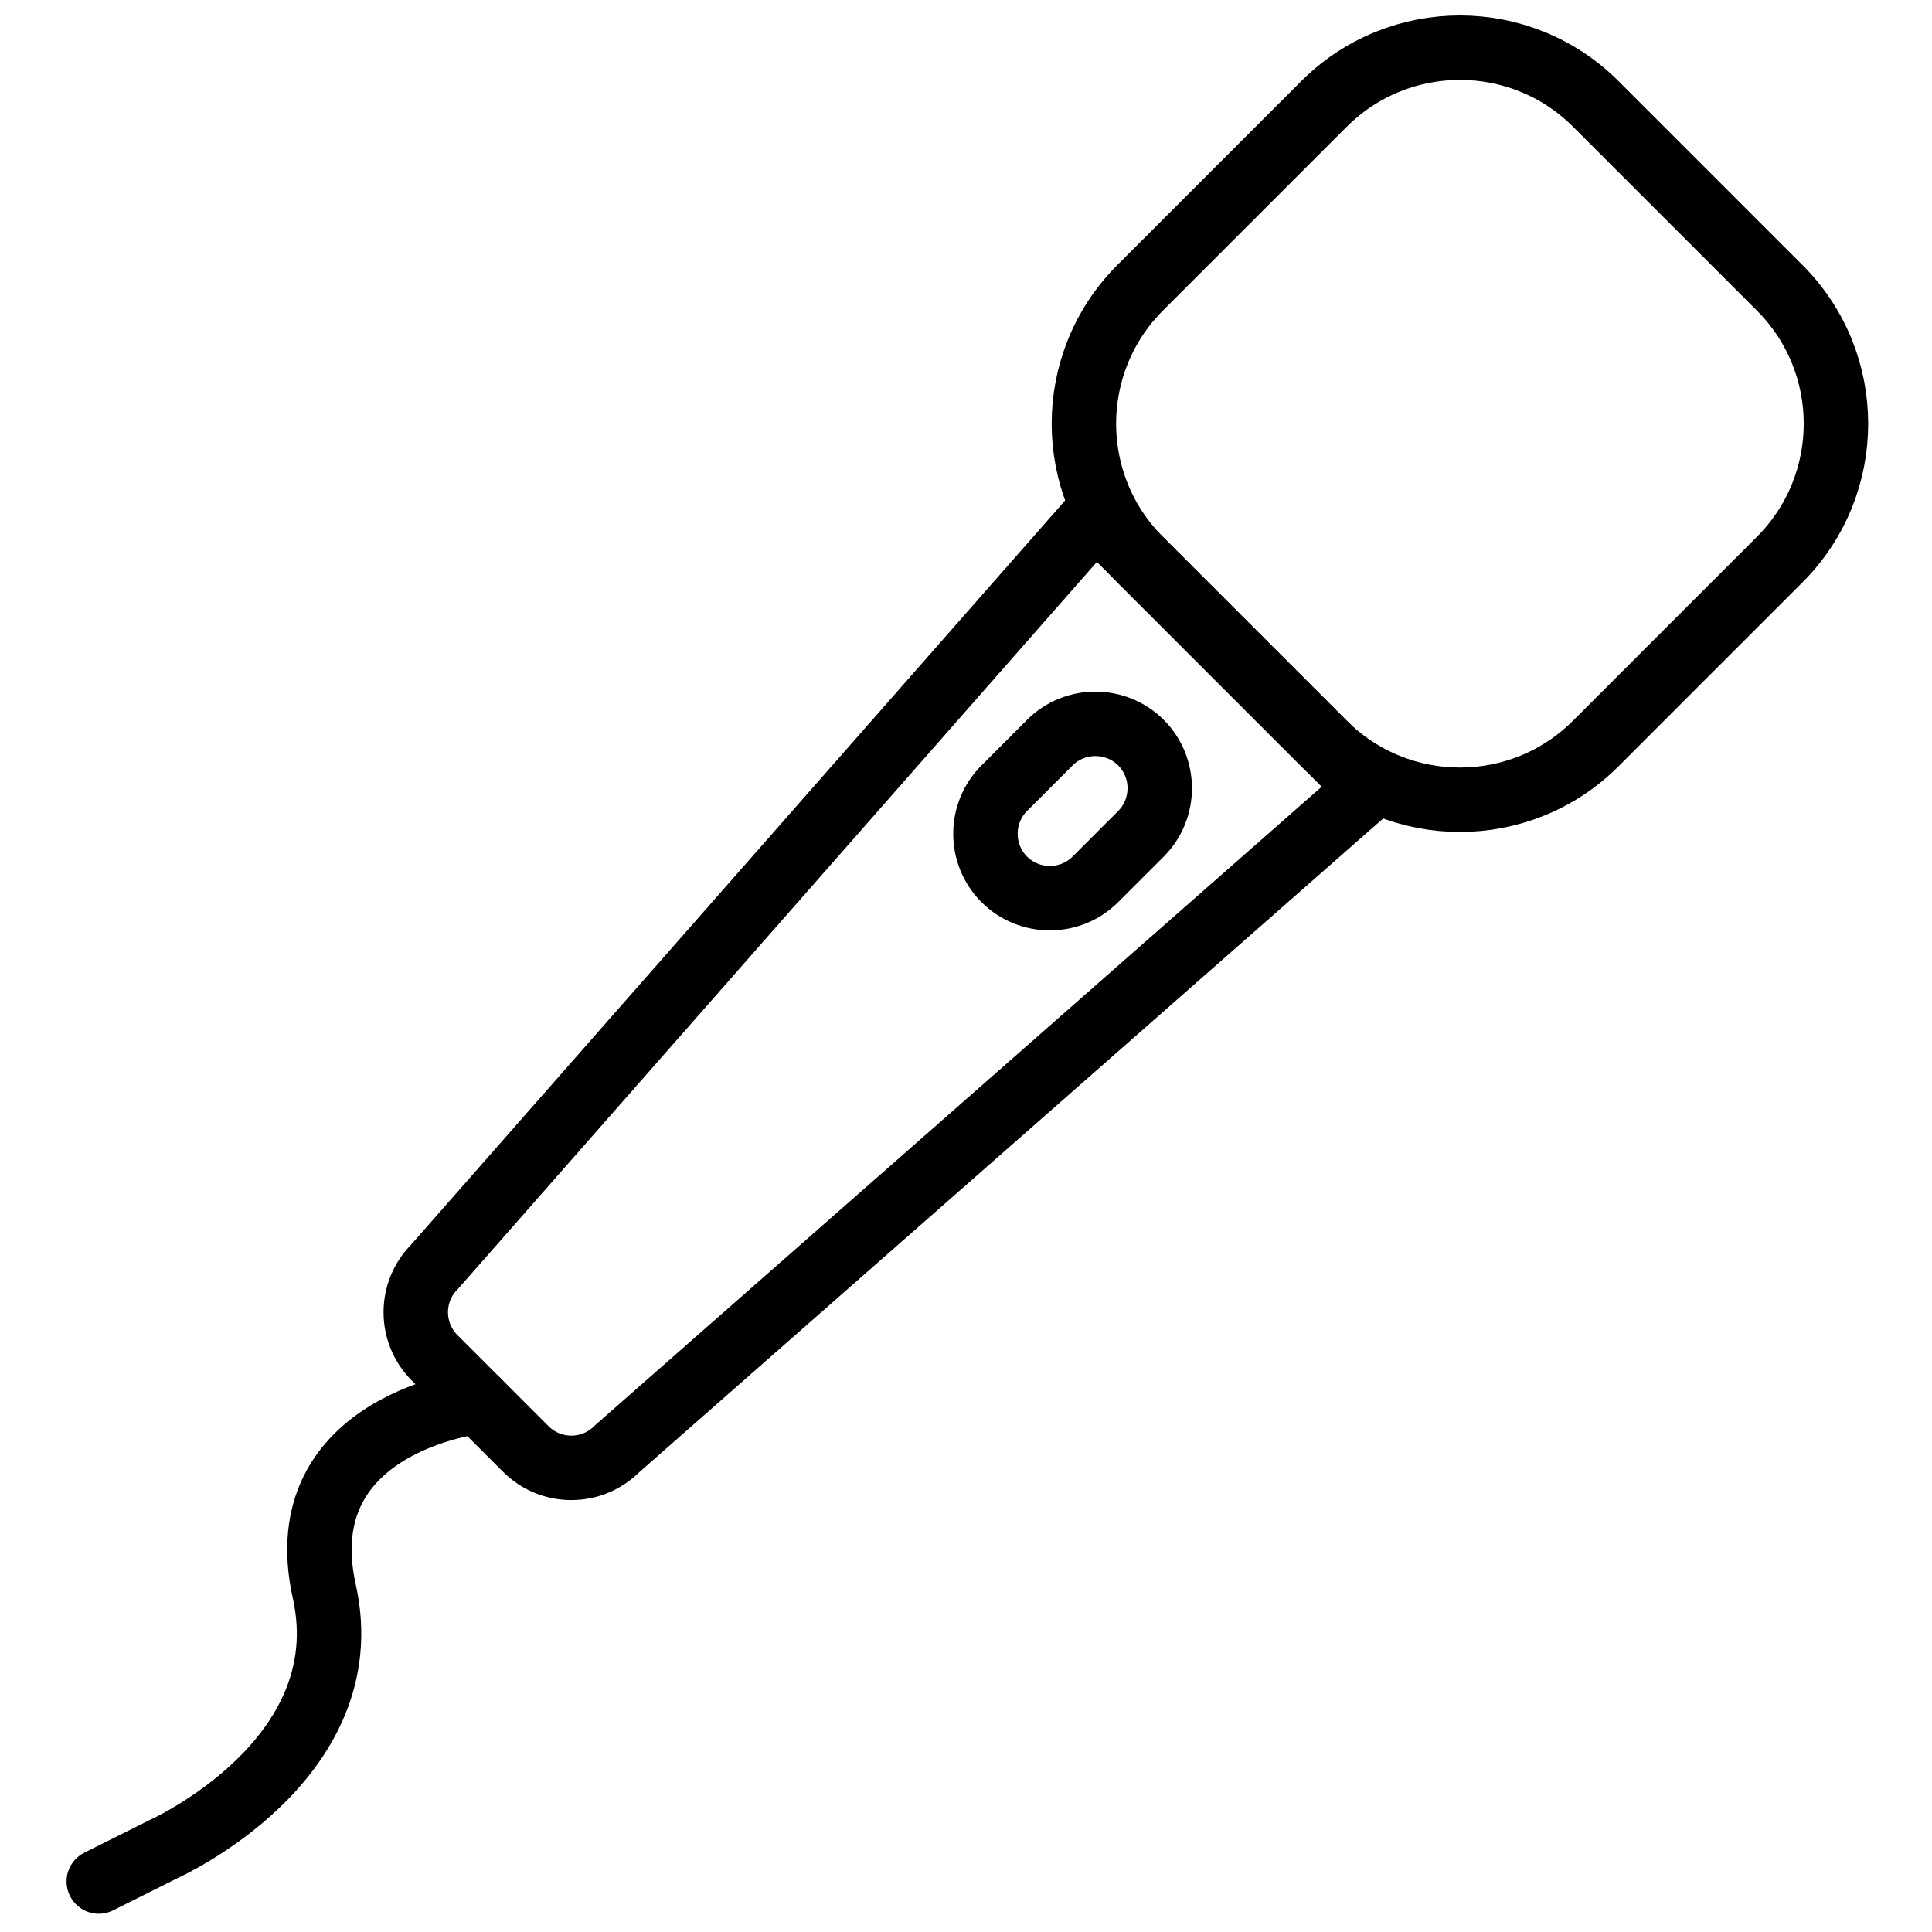
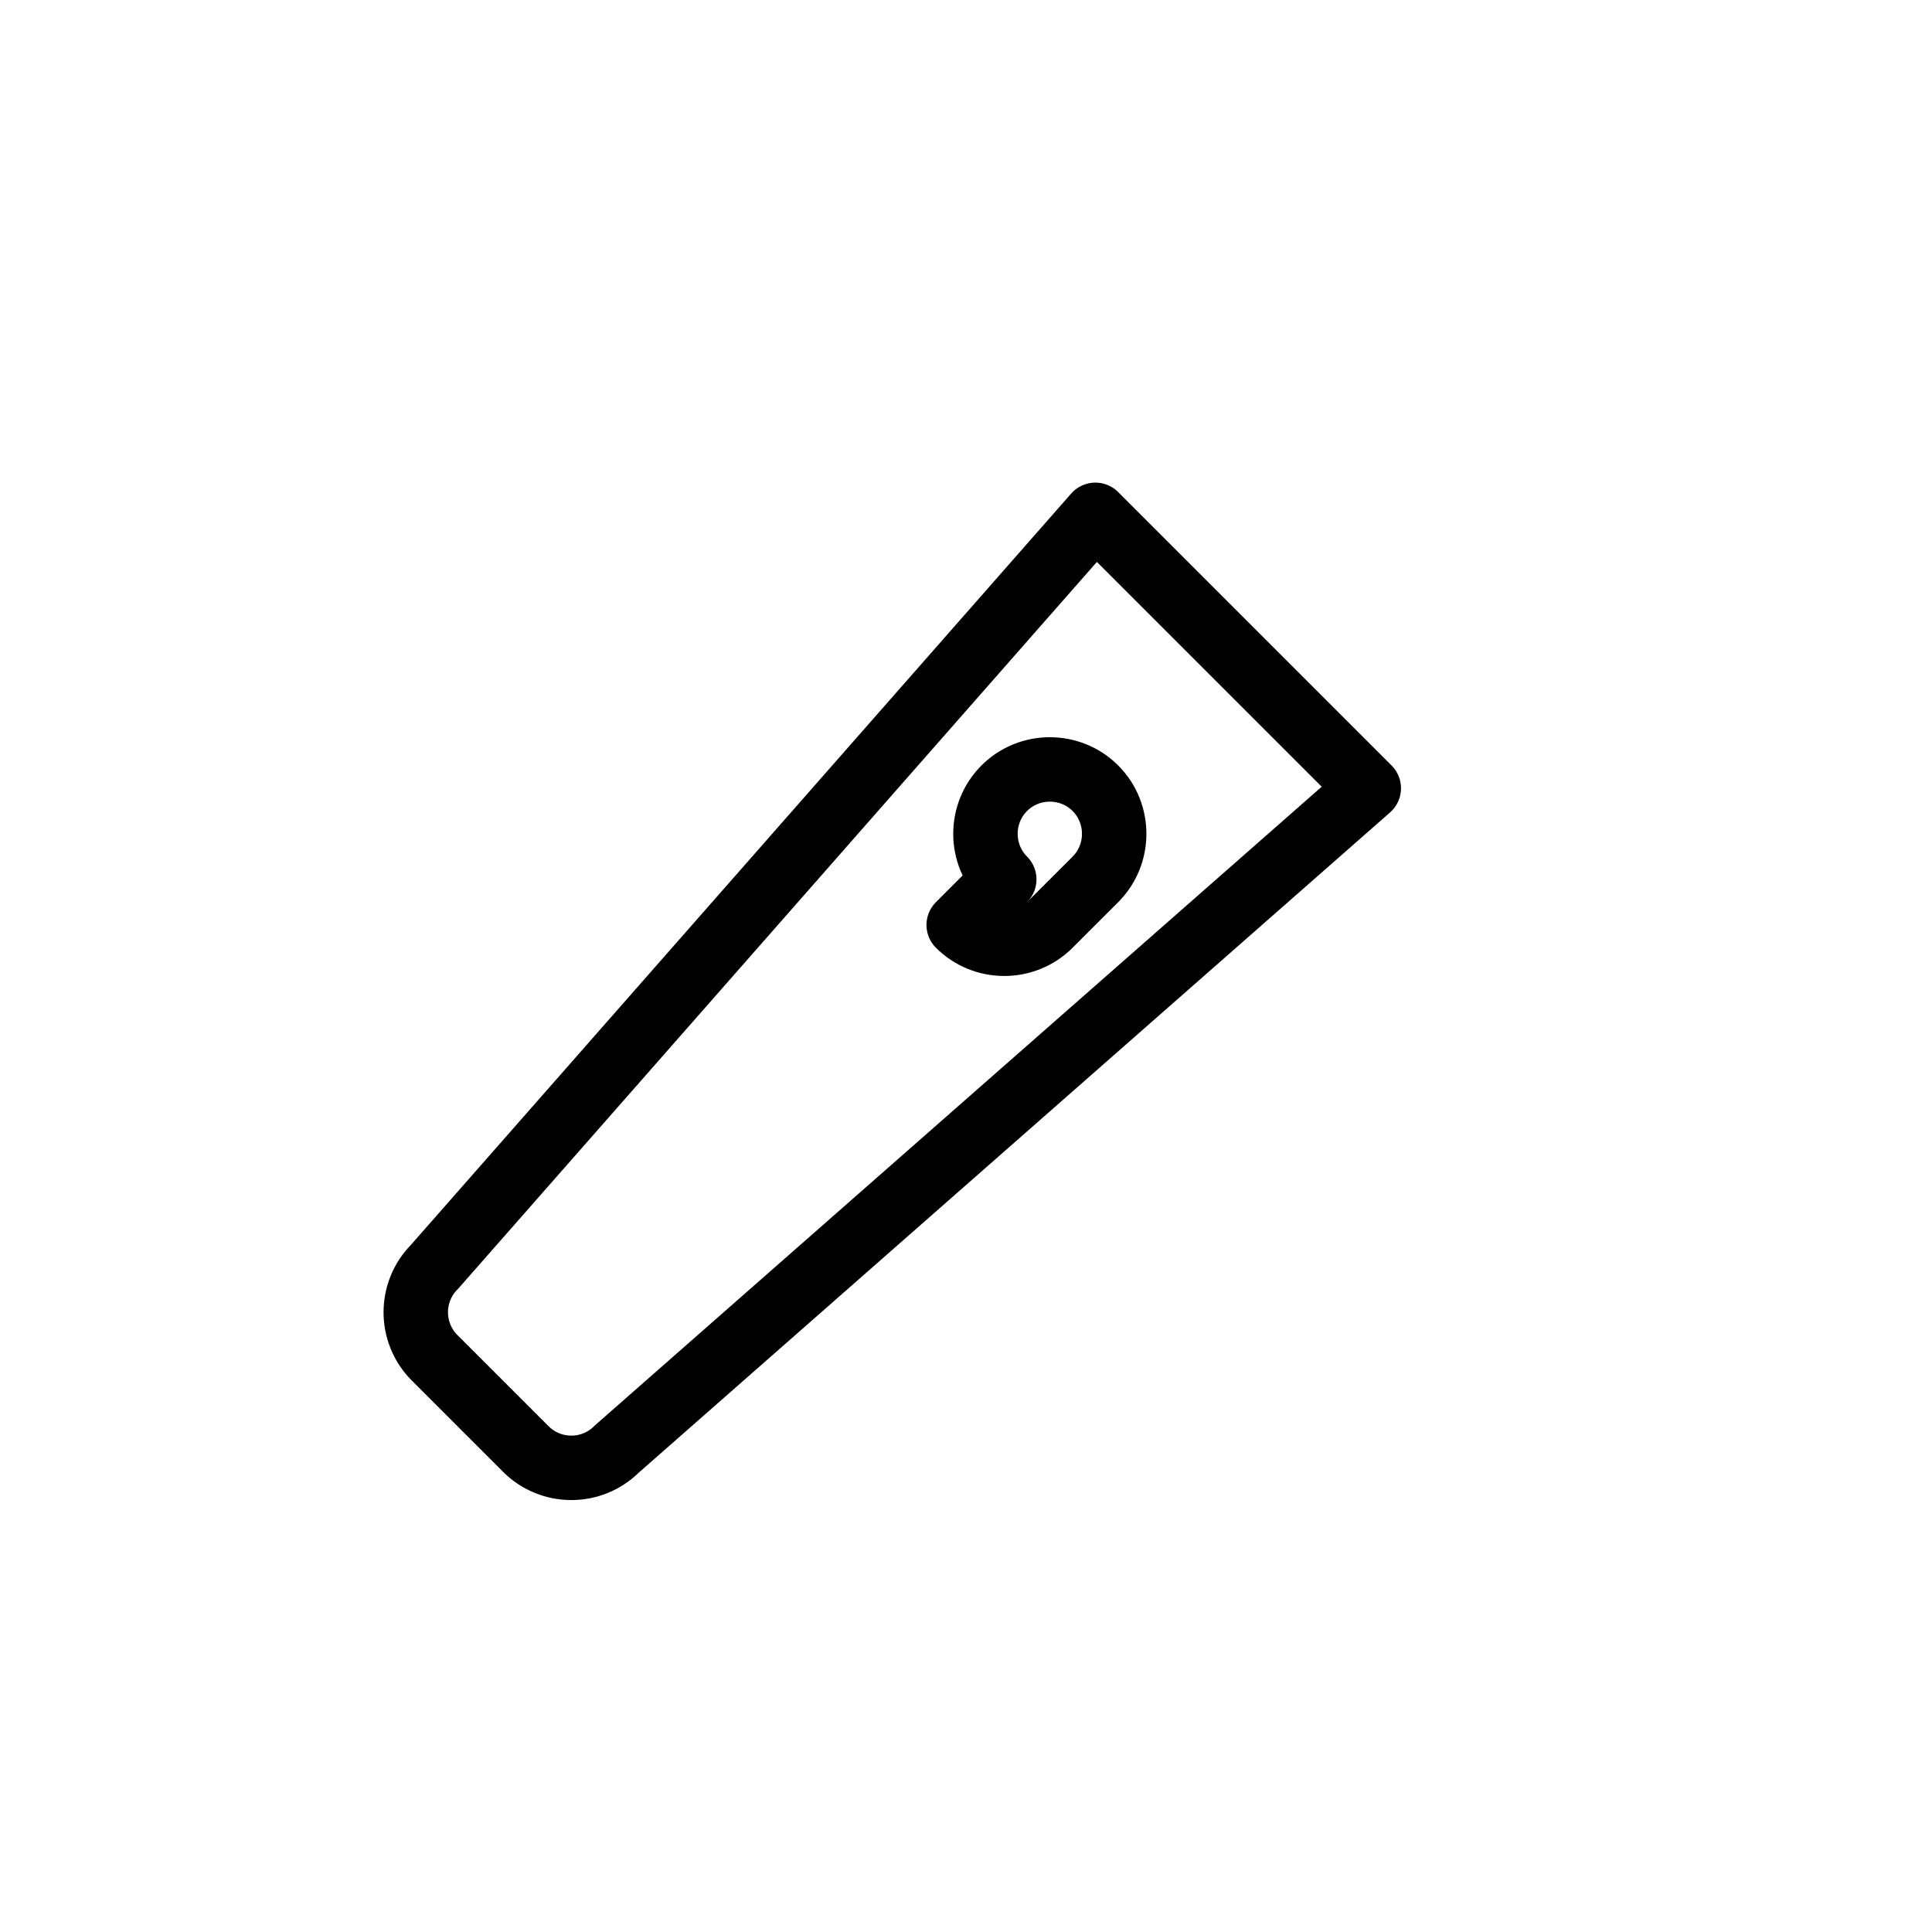
<svg xmlns="http://www.w3.org/2000/svg" width="800px" height="800px" version="1.1" viewBox="144 144 512 512">
  <defs>
    <clipPath id="b">
-       <path d="m422 148.09h218v216.91h-218z" />
-     </clipPath>
+       </clipPath>
    <clipPath id="a">
-       <path d="m161 506h119v145.9h-119z" />
-     </clipPath>
+       </clipPath>
  </defs>
  <path transform="matrix(8.539 0 0 8.539 169.44 156.63)" d="m13.338 43.49-2.828-2.828c-0.781-0.781-0.781-2.048 0-2.829l20.506-23.334 8.485 8.485-23.335 20.506c-0.781 0.781-2.047 0.781-2.828 0zm0 0" fill="none" stroke="#000000" stroke-linecap="round" stroke-linejoin="round" stroke-width="2" />
  <g clip-path="url(#b)">
-     <path transform="matrix(8.539 0 0 8.539 169.44 156.63)" d="m38.11 21.593-5.703-5.703c-2.33-2.33-2.33-6.109 0-8.439l5.703-5.703c2.33-2.33 6.109-2.33 8.439 0l5.703 5.703c2.331 2.33 2.331 6.109 0 8.439l-5.703 5.703c-2.33 2.331-6.109 2.331-8.439 0zm0 0" fill="none" stroke="#000000" stroke-linecap="round" stroke-linejoin="round" stroke-width="2" />
-   </g>
-   <path transform="matrix(8.539 0 0 8.539 169.44 156.63)" d="m28.188 25.812c-0.778-0.778-0.778-2.051 0-2.828l1.414-1.415c0.778-0.778 2.051-0.778 2.829 0 0.777 0.778 0.777 2.051 0 2.829l-1.415 1.414c-0.777 0.778-2.05 0.778-2.828 0zm0 0" fill="none" stroke="#000000" stroke-linecap="round" stroke-linejoin="round" stroke-width="2" />
+     </g>
+   <path transform="matrix(8.539 0 0 8.539 169.44 156.63)" d="m28.188 25.812c-0.778-0.778-0.778-2.051 0-2.828c0.778-0.778 2.051-0.778 2.829 0 0.777 0.778 0.777 2.051 0 2.829l-1.415 1.414c-0.777 0.778-2.05 0.778-2.828 0zm0 0" fill="none" stroke="#000000" stroke-linecap="round" stroke-linejoin="round" stroke-width="2" />
  <g clip-path="url(#a)">
-     <path transform="matrix(8.539 0 0 8.539 169.44 156.63)" d="m11.867 42.018s-5.948 0.646-4.781 5.896c1.167 5.25-5 8-5 8l-2 1" fill="none" stroke="#000000" stroke-linecap="round" stroke-linejoin="round" stroke-width="2" />
-   </g>
+     </g>
</svg>